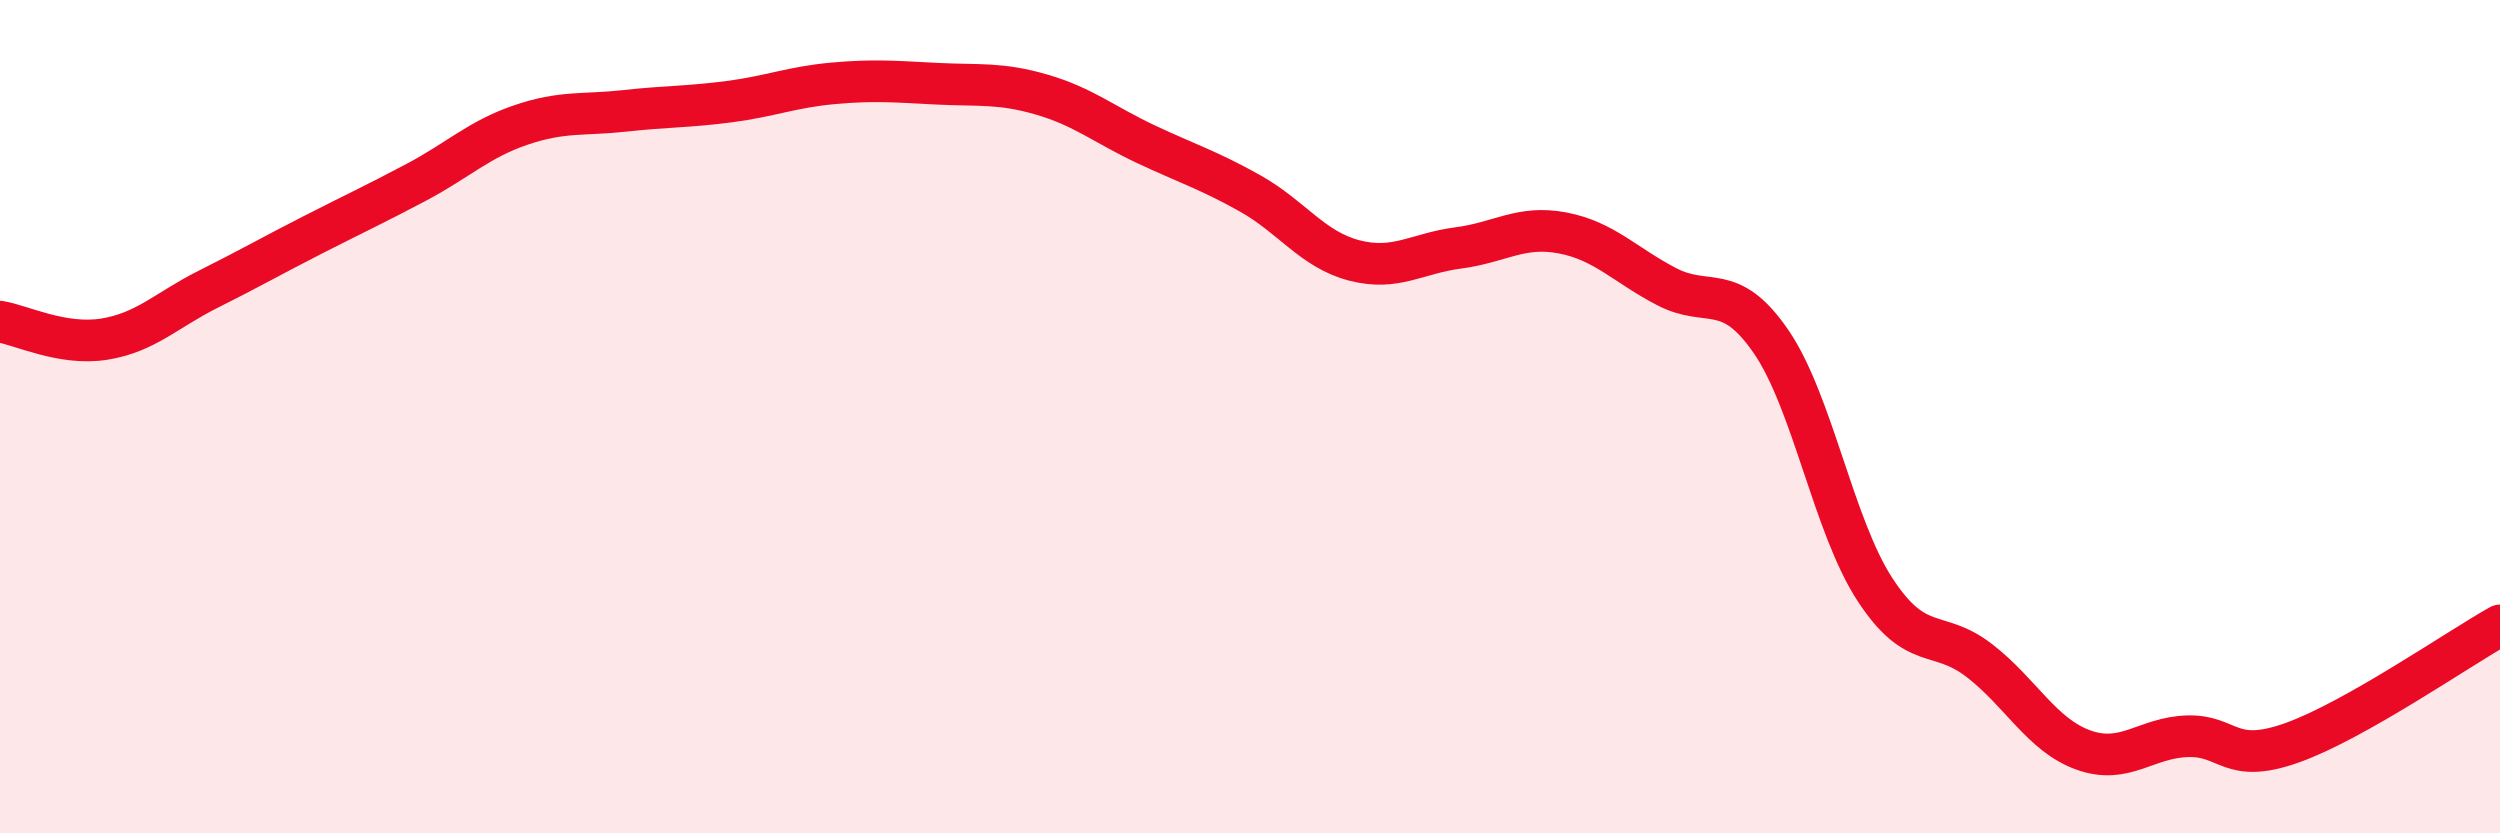
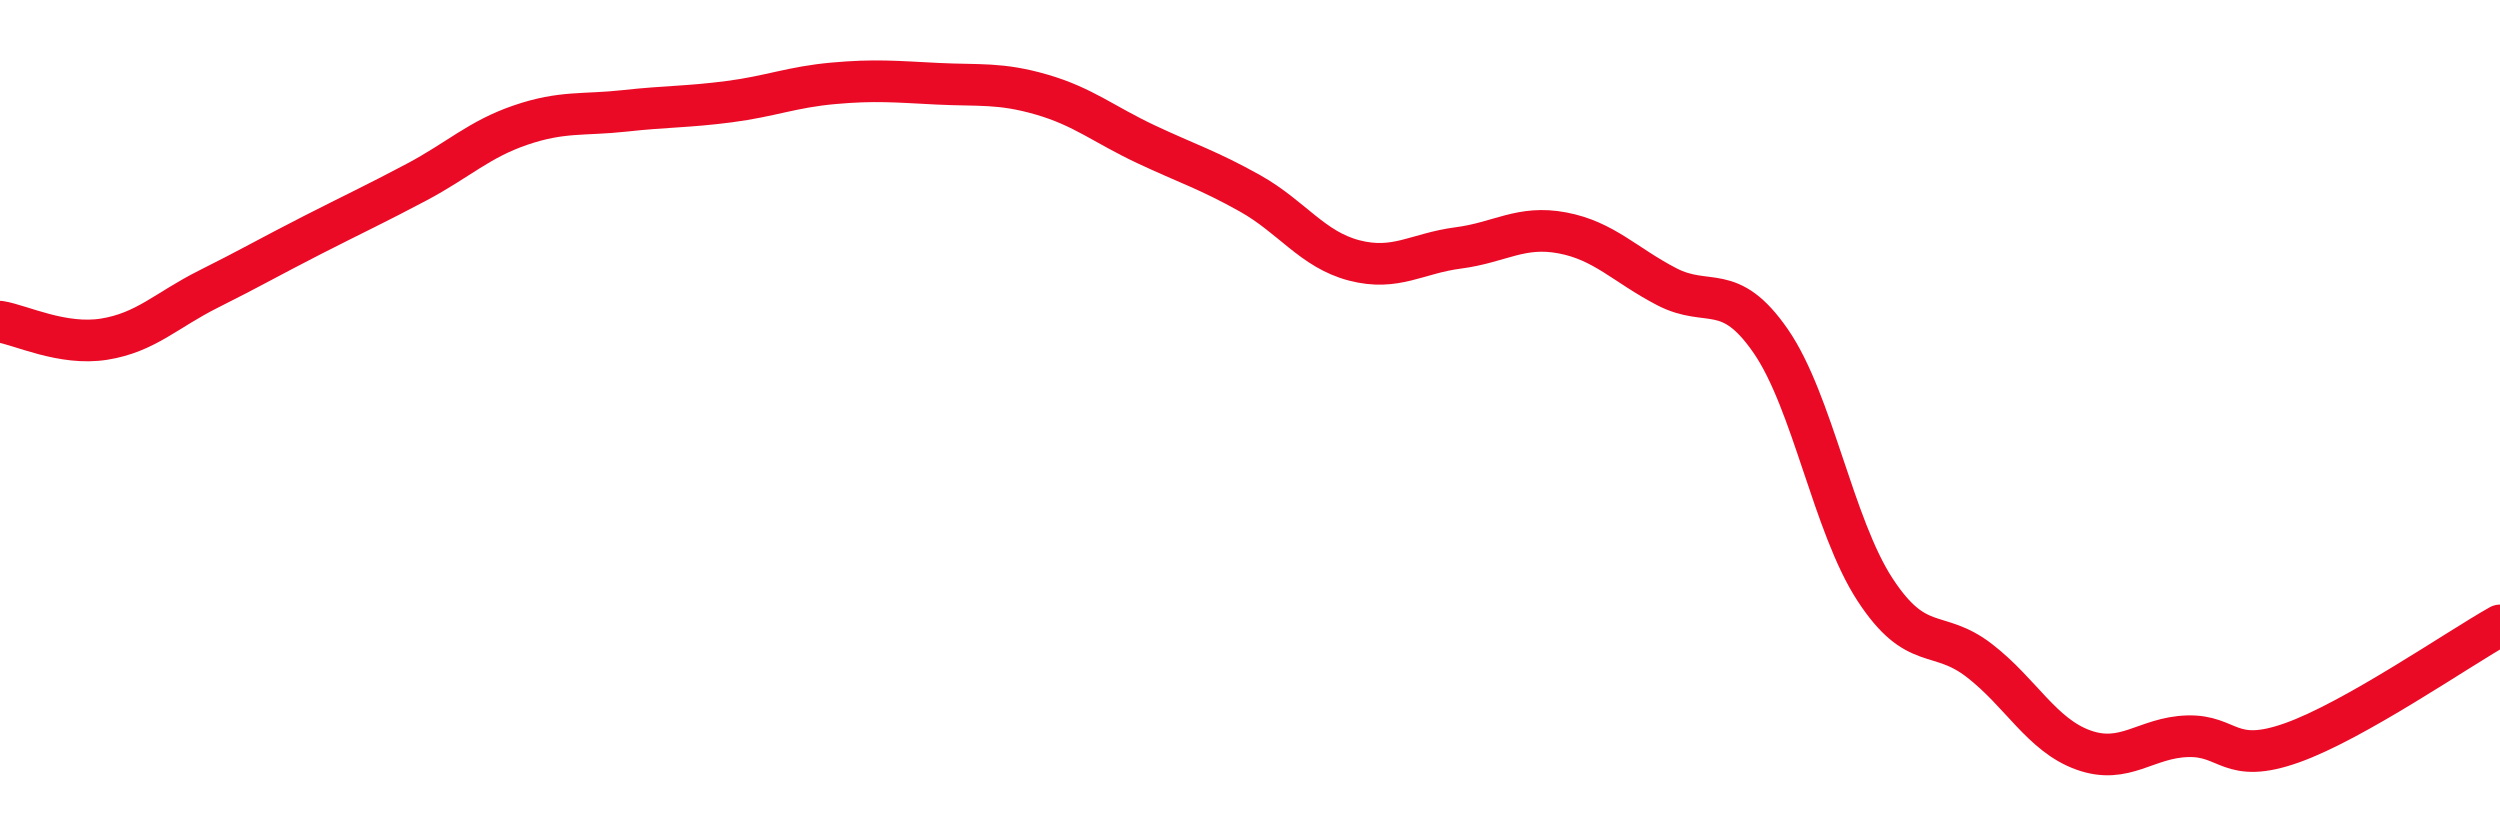
<svg xmlns="http://www.w3.org/2000/svg" width="60" height="20" viewBox="0 0 60 20">
-   <path d="M 0,7.72 C 0.5,7.8 1.5,8.3 2.5,8.14 C 3.5,7.98 4,7.44 5,6.94 C 6,6.44 6.5,6.15 7.5,5.64 C 8.5,5.13 9,4.9 10,4.37 C 11,3.84 11.5,3.34 12.5,3 C 13.5,2.66 14,2.77 15,2.66 C 16,2.55 16.5,2.57 17.5,2.44 C 18.5,2.31 19,2.09 20,2 C 21,1.91 21.5,1.96 22.5,2.01 C 23.5,2.06 24,1.98 25,2.27 C 26,2.56 26.5,2.99 27.5,3.46 C 28.5,3.93 29,4.08 30,4.64 C 31,5.2 31.5,5.99 32.5,6.25 C 33.5,6.51 34,6.08 35,5.95 C 36,5.82 36.5,5.4 37.5,5.59 C 38.5,5.78 39,6.36 40,6.88 C 41,7.4 41.5,6.74 42.5,8.19 C 43.5,9.64 44,12.62 45,14.15 C 46,15.68 46.5,15.08 47.5,15.85 C 48.5,16.62 49,17.64 50,18 C 51,18.36 51.5,17.7 52.5,17.67 C 53.5,17.64 53.5,18.36 55,17.83 C 56.5,17.3 59,15.57 60,15.01L60 20L0 20Z" fill="#EB0A25" opacity="0.1" stroke-linecap="round" stroke-linejoin="round" />
  <path d="M 0,7.72 C 0.5,7.8 1.5,8.3 2.5,8.14 C 3.5,7.98 4,7.44 5,6.94 C 6,6.44 6.5,6.15 7.5,5.64 C 8.5,5.13 9,4.9 10,4.37 C 11,3.84 11.5,3.34 12.5,3 C 13.5,2.66 14,2.77 15,2.66 C 16,2.55 16.5,2.57 17.5,2.44 C 18.5,2.31 19,2.09 20,2 C 21,1.91 21.5,1.96 22.5,2.01 C 23.5,2.06 24,1.98 25,2.27 C 26,2.56 26.5,2.99 27.5,3.46 C 28.5,3.93 29,4.08 30,4.64 C 31,5.2 31.5,5.99 32.5,6.25 C 33.5,6.51 34,6.08 35,5.95 C 36,5.82 36.5,5.4 37.5,5.59 C 38.5,5.78 39,6.36 40,6.88 C 41,7.4 41.5,6.74 42.5,8.19 C 43.5,9.64 44,12.62 45,14.15 C 46,15.68 46.5,15.08 47.5,15.85 C 48.5,16.62 49,17.64 50,18 C 51,18.36 51.5,17.7 52.5,17.67 C 53.5,17.64 53.5,18.36 55,17.83 C 56.5,17.3 59,15.57 60,15.01" stroke="#EB0A25" stroke-width="1" fill="none" stroke-linecap="round" stroke-linejoin="round" />
</svg>